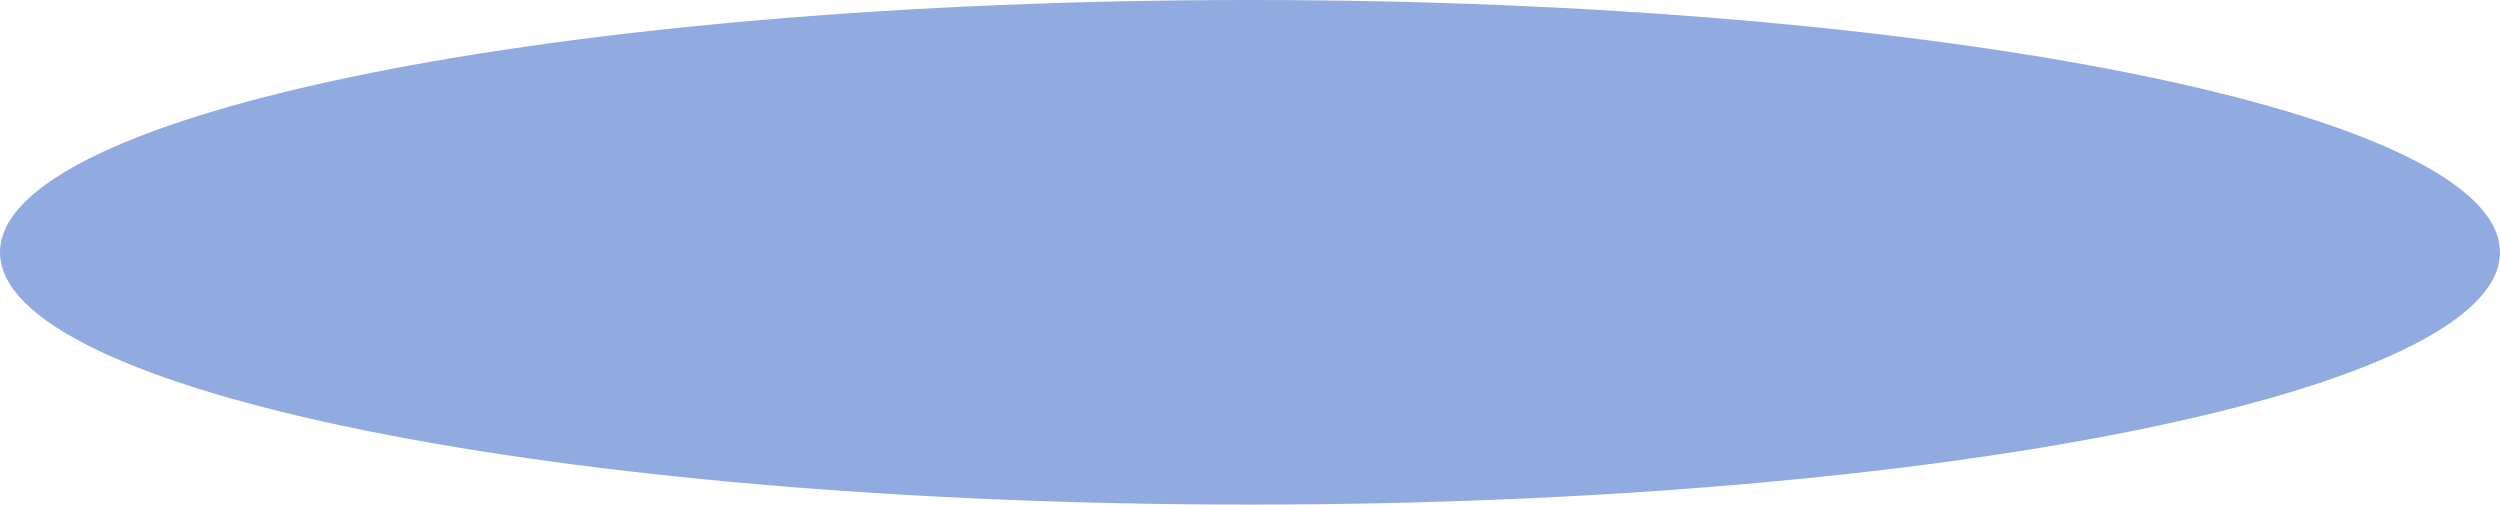
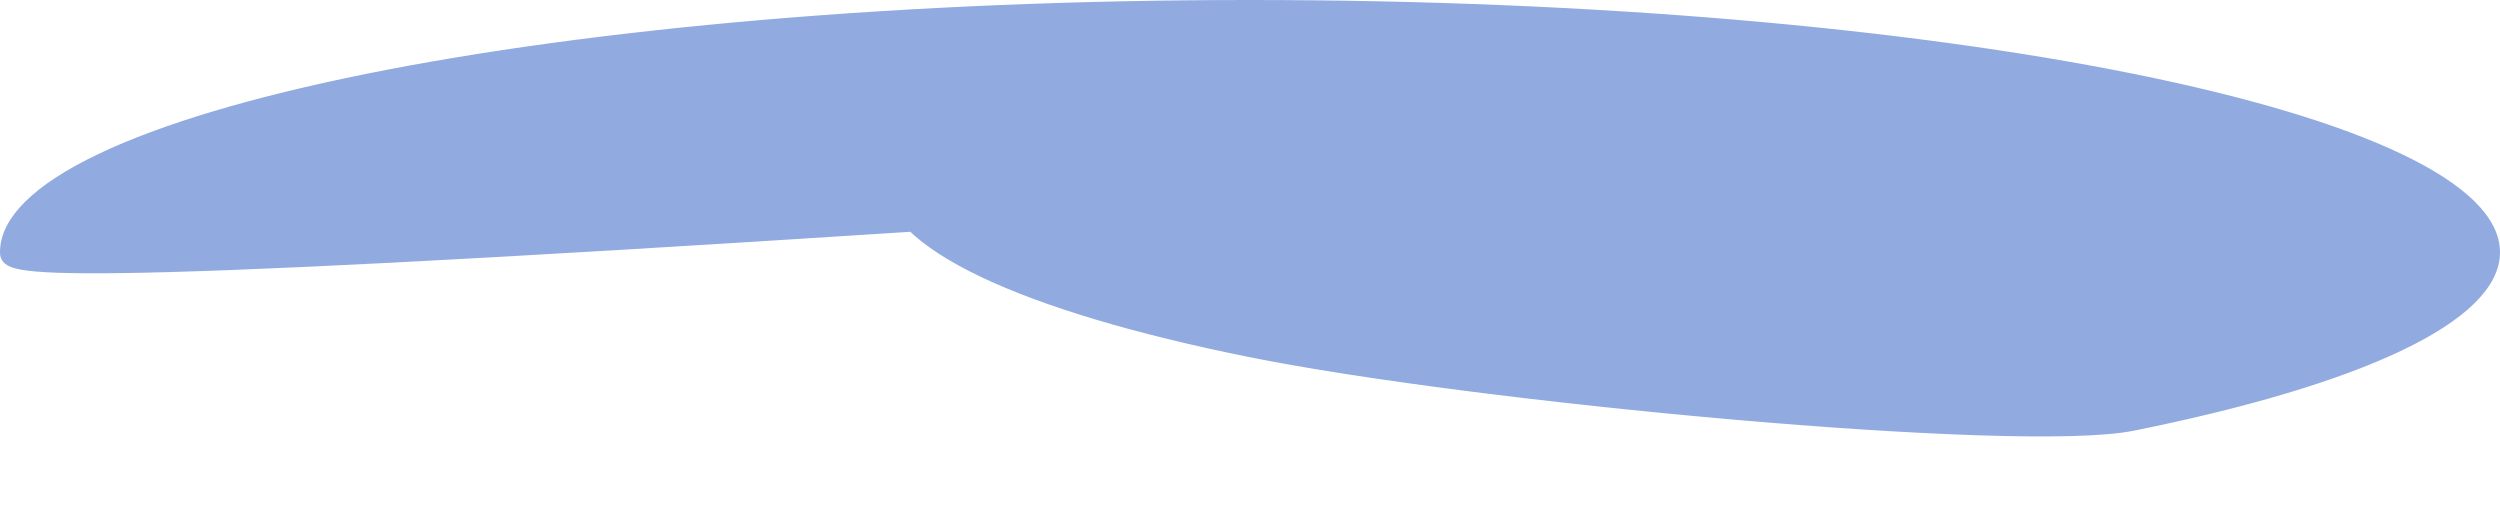
<svg xmlns="http://www.w3.org/2000/svg" width="327" height="66" fill="none">
-   <path d="M326 33c0 1.918-.958 3.901-3.024 5.939-2.068 2.039-5.17 4.054-9.255 6.004-8.166 3.896-20.046 7.432-34.807 10.411C249.409 61.31 208.604 65 163.5 65s-85.91-3.69-115.414-9.646c-14.76-2.979-26.64-6.515-34.807-10.411-4.085-1.95-7.187-3.965-9.255-6.004C1.958 36.9 1 34.918 1 33c0-1.918.958-3.901 3.024-5.939 2.068-2.039 5.17-4.054 9.255-6.004 8.166-3.896 20.046-7.432 34.807-10.411C77.59 4.69 118.396 1 163.5 1s85.909 3.69 115.414 9.646c14.761 2.979 26.641 6.515 34.807 10.411 4.085 1.95 7.187 3.965 9.255 6.004C325.042 29.1 326 31.082 326 33z" fill="#91AAE0" stroke="#91AAE0" stroke-width="2" />
+   <path d="M326 33c0 1.918-.958 3.901-3.024 5.939-2.068 2.039-5.17 4.054-9.255 6.004-8.166 3.896-20.046 7.432-34.807 10.411s-85.91-3.69-115.414-9.646c-14.76-2.979-26.64-6.515-34.807-10.411-4.085-1.95-7.187-3.965-9.255-6.004C1.958 36.9 1 34.918 1 33c0-1.918.958-3.901 3.024-5.939 2.068-2.039 5.17-4.054 9.255-6.004 8.166-3.896 20.046-7.432 34.807-10.411C77.59 4.69 118.396 1 163.5 1s85.909 3.69 115.414 9.646c14.761 2.979 26.641 6.515 34.807 10.411 4.085 1.95 7.187 3.965 9.255 6.004C325.042 29.1 326 31.082 326 33z" fill="#91AAE0" stroke="#91AAE0" stroke-width="2" />
</svg>